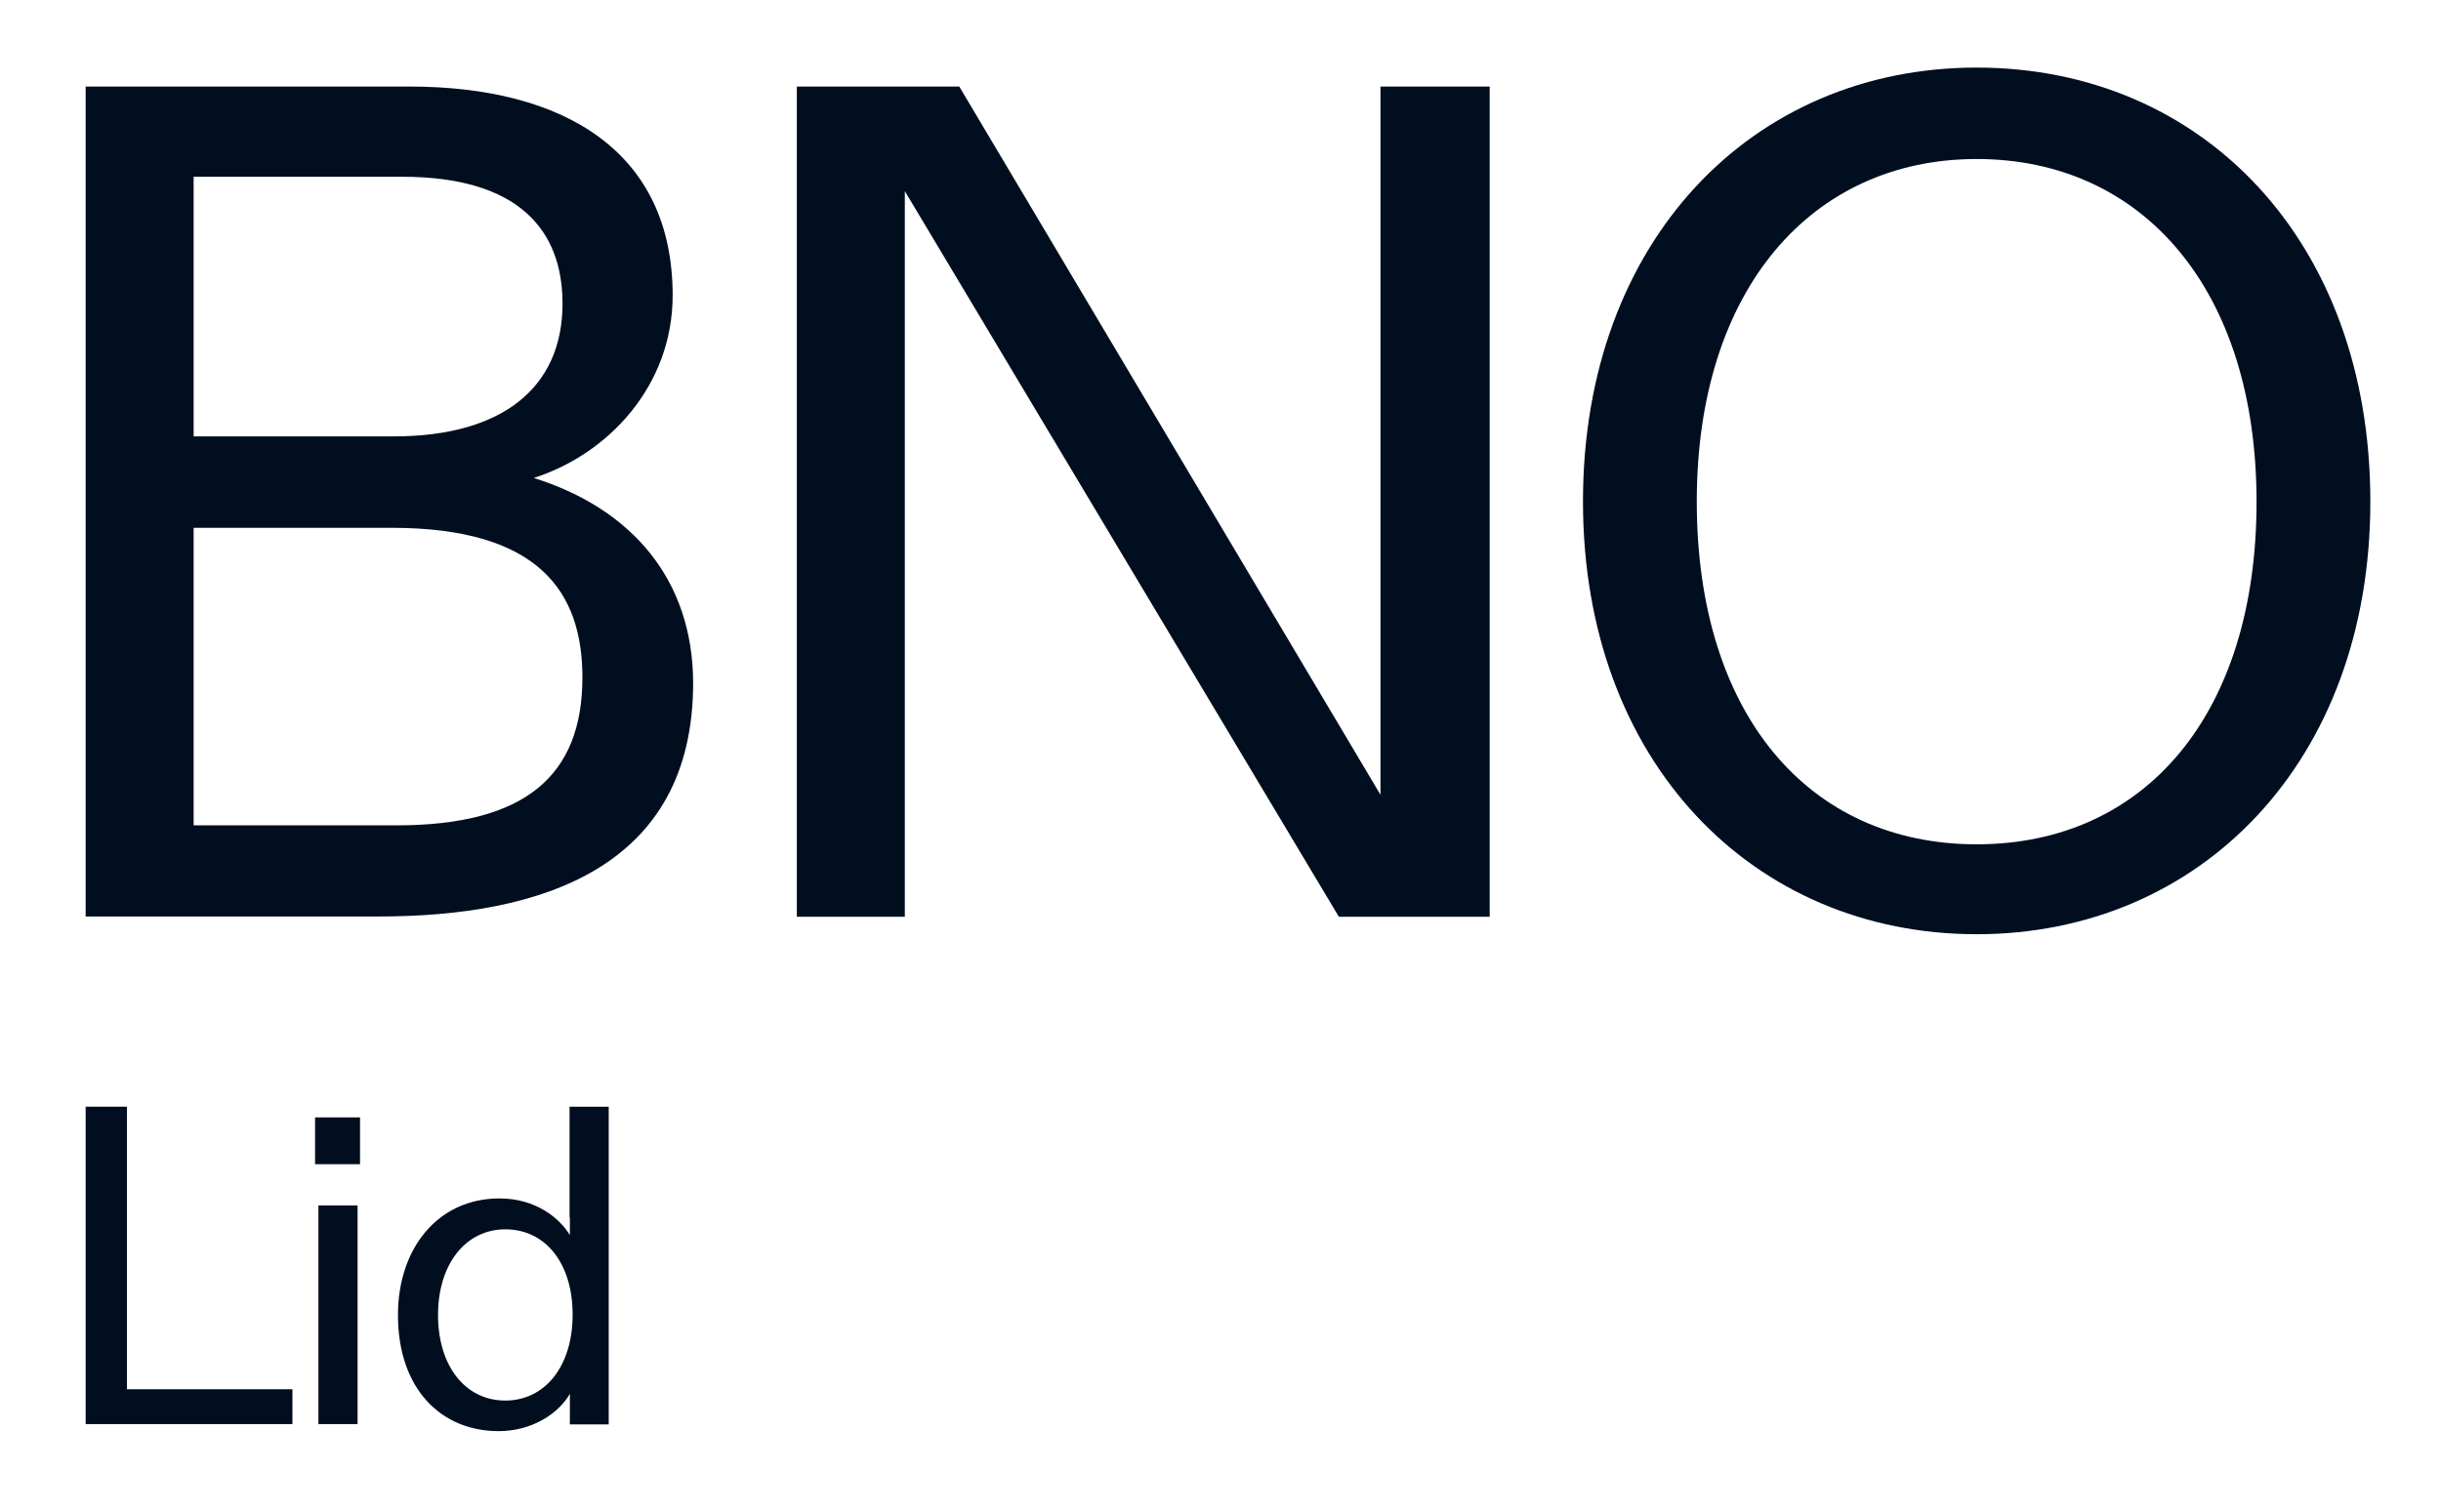
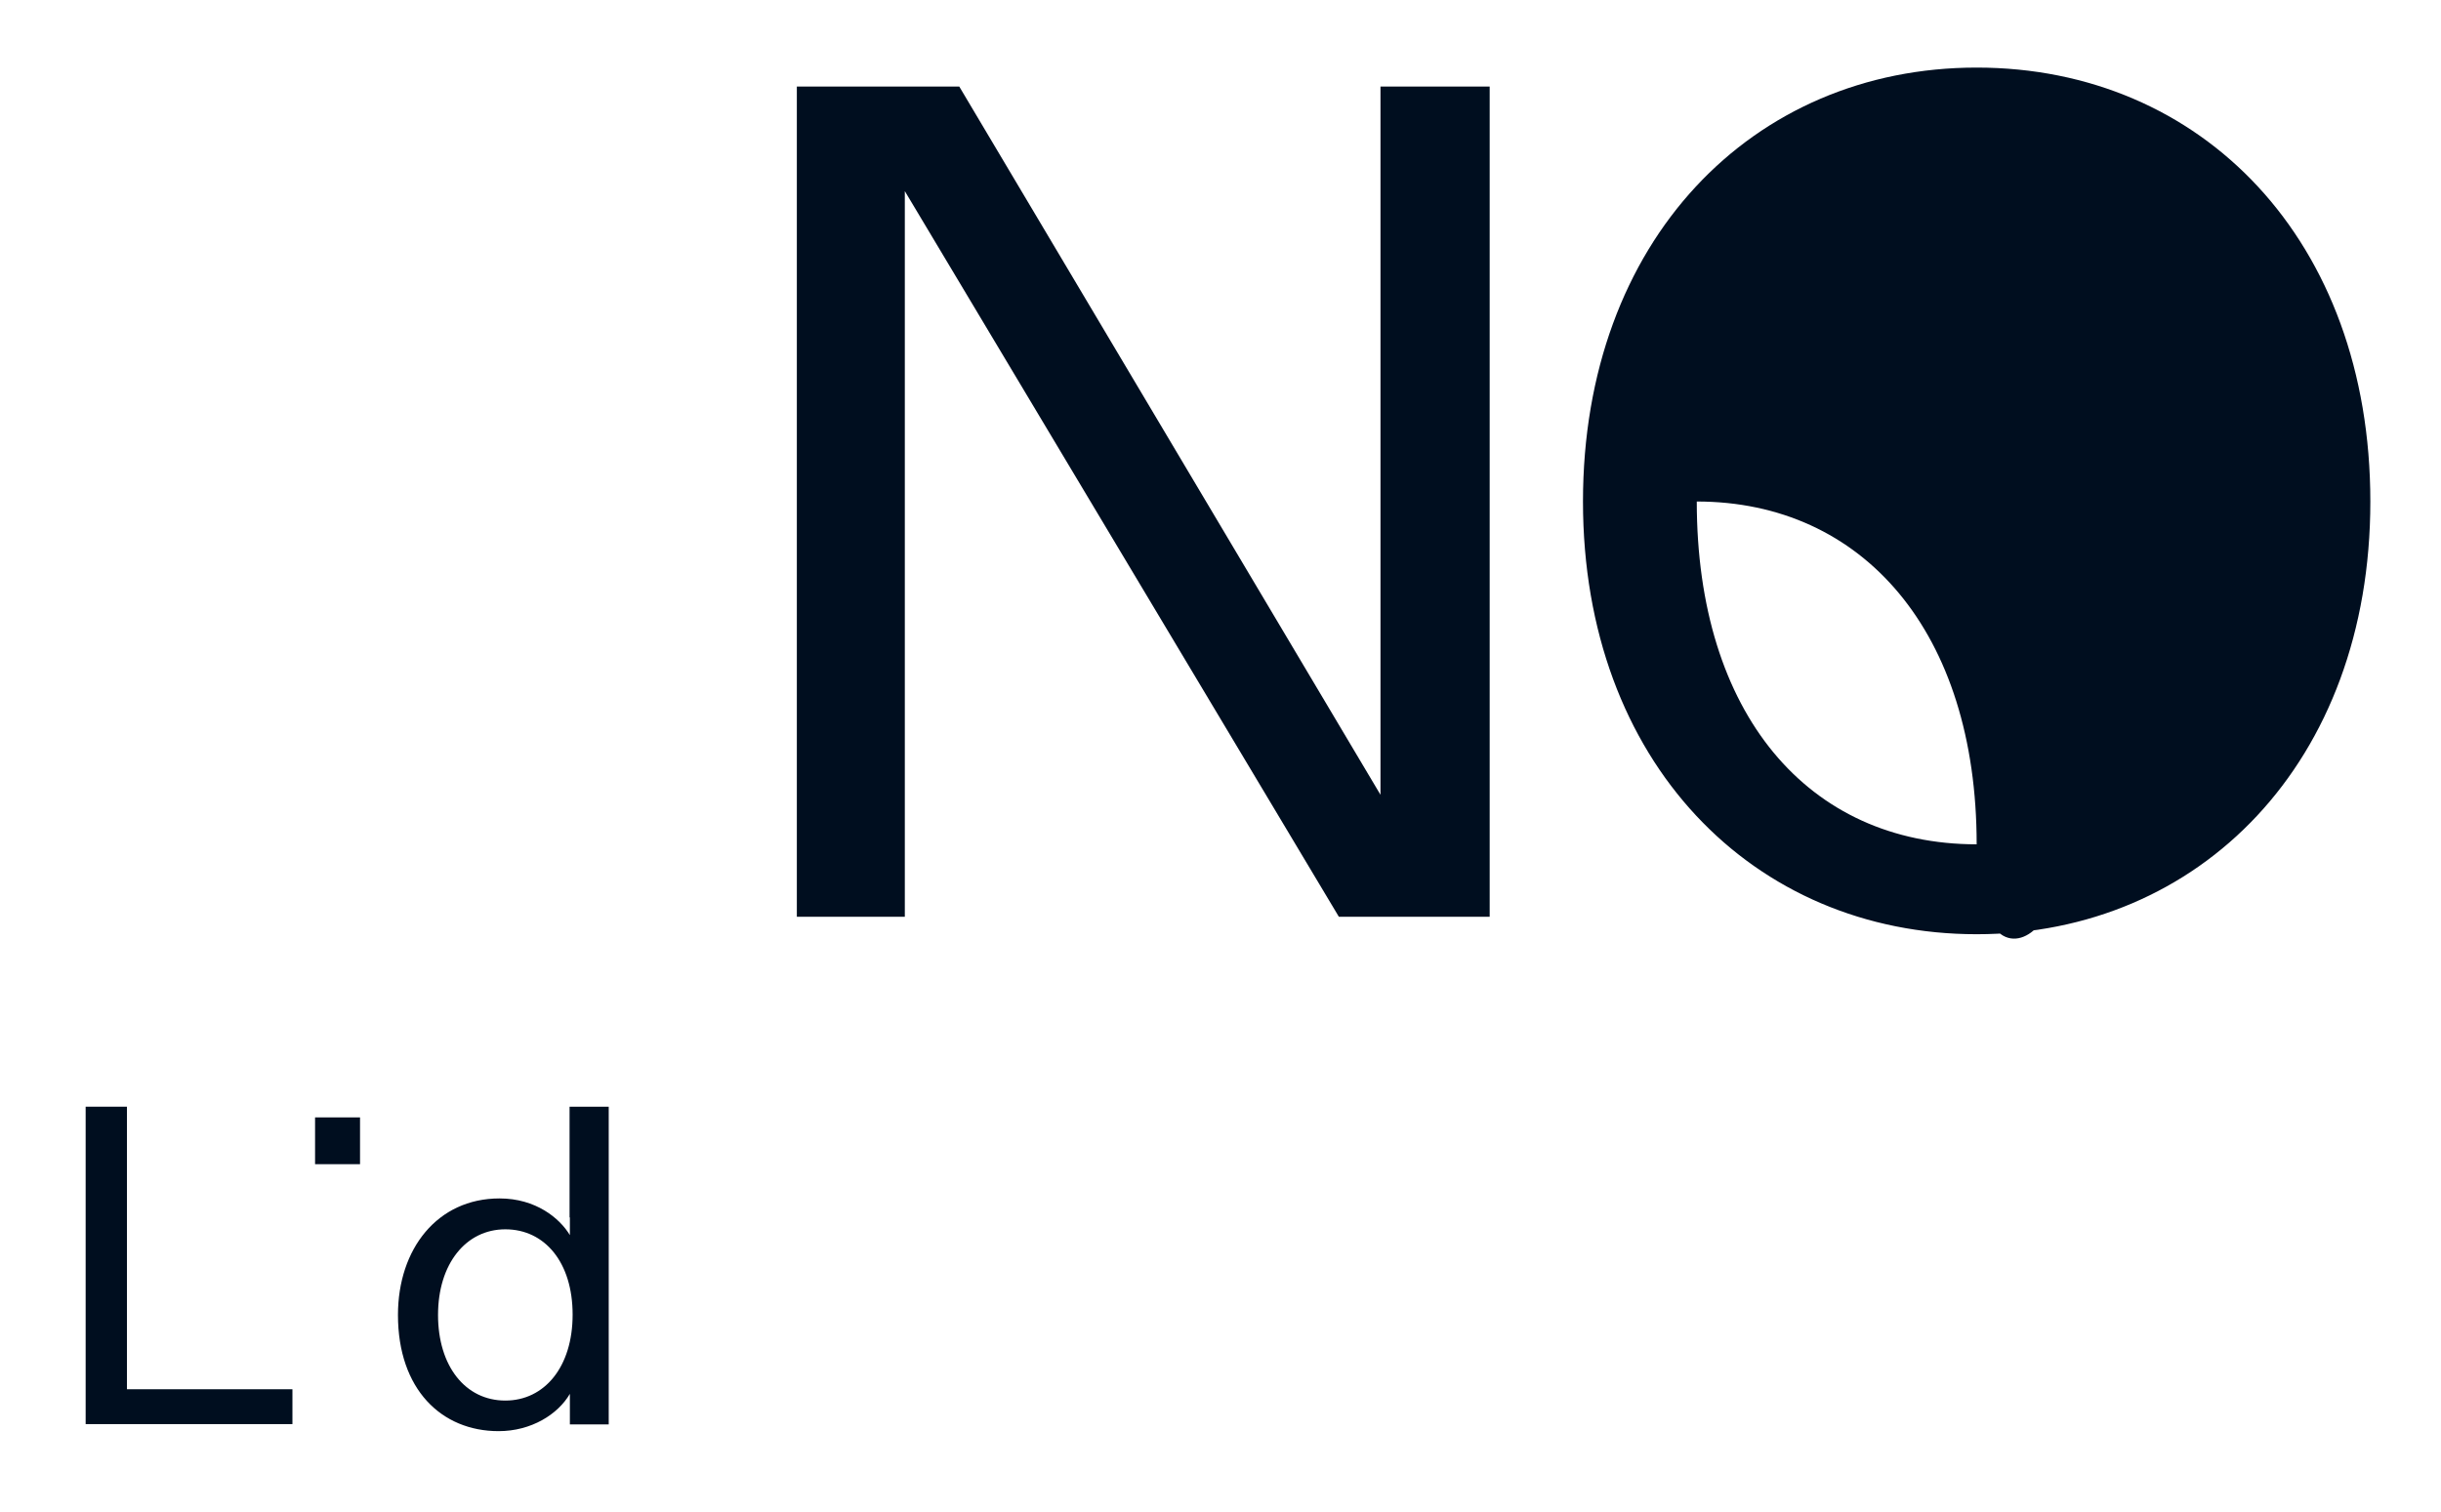
<svg xmlns="http://www.w3.org/2000/svg" version="1.1" id="Laag_1" x="0px" y="0px" viewBox="0 0 798 494.6" style="enable-background:new 0 0 798 494.6;" xml:space="preserve">
  <style type="text/css">
	.st0{fill:#000E1F;}
</style>
  <g>
-     <path class="st0" d="M174.5,156.3c24.4-7.8,45.4-30.2,45.4-59.7c0-46.9-35.3-68.3-86.1-68.3H28v271.4h95.8   c53.1,0,102.8-15.9,102.8-76.4C226.5,189.7,206.7,166.4,174.5,156.3z M63.3,57.8h68.2c38,0,52.4,17.4,52.4,41.5   c0,27.5-19.8,43.4-55.1,43.4H63.3V57.8z M129.6,269.9H63.3v-97.3H128c48.1,0,62.4,20.9,62.4,48.9   C190.4,253.6,171.8,269.9,129.6,269.9z" />
    <polygon class="st0" points="451.3,225.7 451.3,259.9 313.6,28.3 260.5,28.3 260.5,299.8 295.8,299.8 295.8,95.4 295.8,62.5    437.7,299.8 487,299.8 487,28.3 451.3,28.3  " />
-     <path class="st0" d="M646.2,22.1c-73.3,0-128.7,56.6-128.7,141.9s55.8,141.5,128.7,141.5s128.7-56.2,128.7-141.5   S719.9,22.1,646.2,22.1z M646.2,276.1c-55.1,0-91.5-42.7-91.5-112.1S592.3,52,646.2,52c54.3,0,91.5,42.7,91.5,112.1   S701.3,276.1,646.2,276.1z" />
+     <path class="st0" d="M646.2,22.1c-73.3,0-128.7,56.6-128.7,141.9s55.8,141.5,128.7,141.5s128.7-56.2,128.7-141.5   S719.9,22.1,646.2,22.1z M646.2,276.1c-55.1,0-91.5-42.7-91.5-112.1c54.3,0,91.5,42.7,91.5,112.1   S701.3,276.1,646.2,276.1z" />
    <polygon class="st0" points="41.5,361.9 28,361.9 28,465.7 95.6,465.7 95.6,454.3 41.5,454.3  " />
-     <rect x="104.1" y="394.2" class="st0" width="12.8" height="71.5" />
    <rect x="103" y="365.4" class="st0" width="14.7" height="15.3" />
    <path class="st0" d="M186.3,398.1v5.8c-3.3-5.5-11.1-12-23-12c-20.3,0-33.2,16.5-33.2,38.1c0,24.3,14.2,38,32.9,38   c10.7,0,19.4-5.5,23.3-12.2v5.8v4.2H199V361.9h-12.8V398.1z M165.2,458c-13.1,0-22-11.3-22-28s9.1-28,22-28c12.9,0,22,10.8,22,27.9   C187.2,447,178,458,165.2,458z" />
  </g>
</svg>